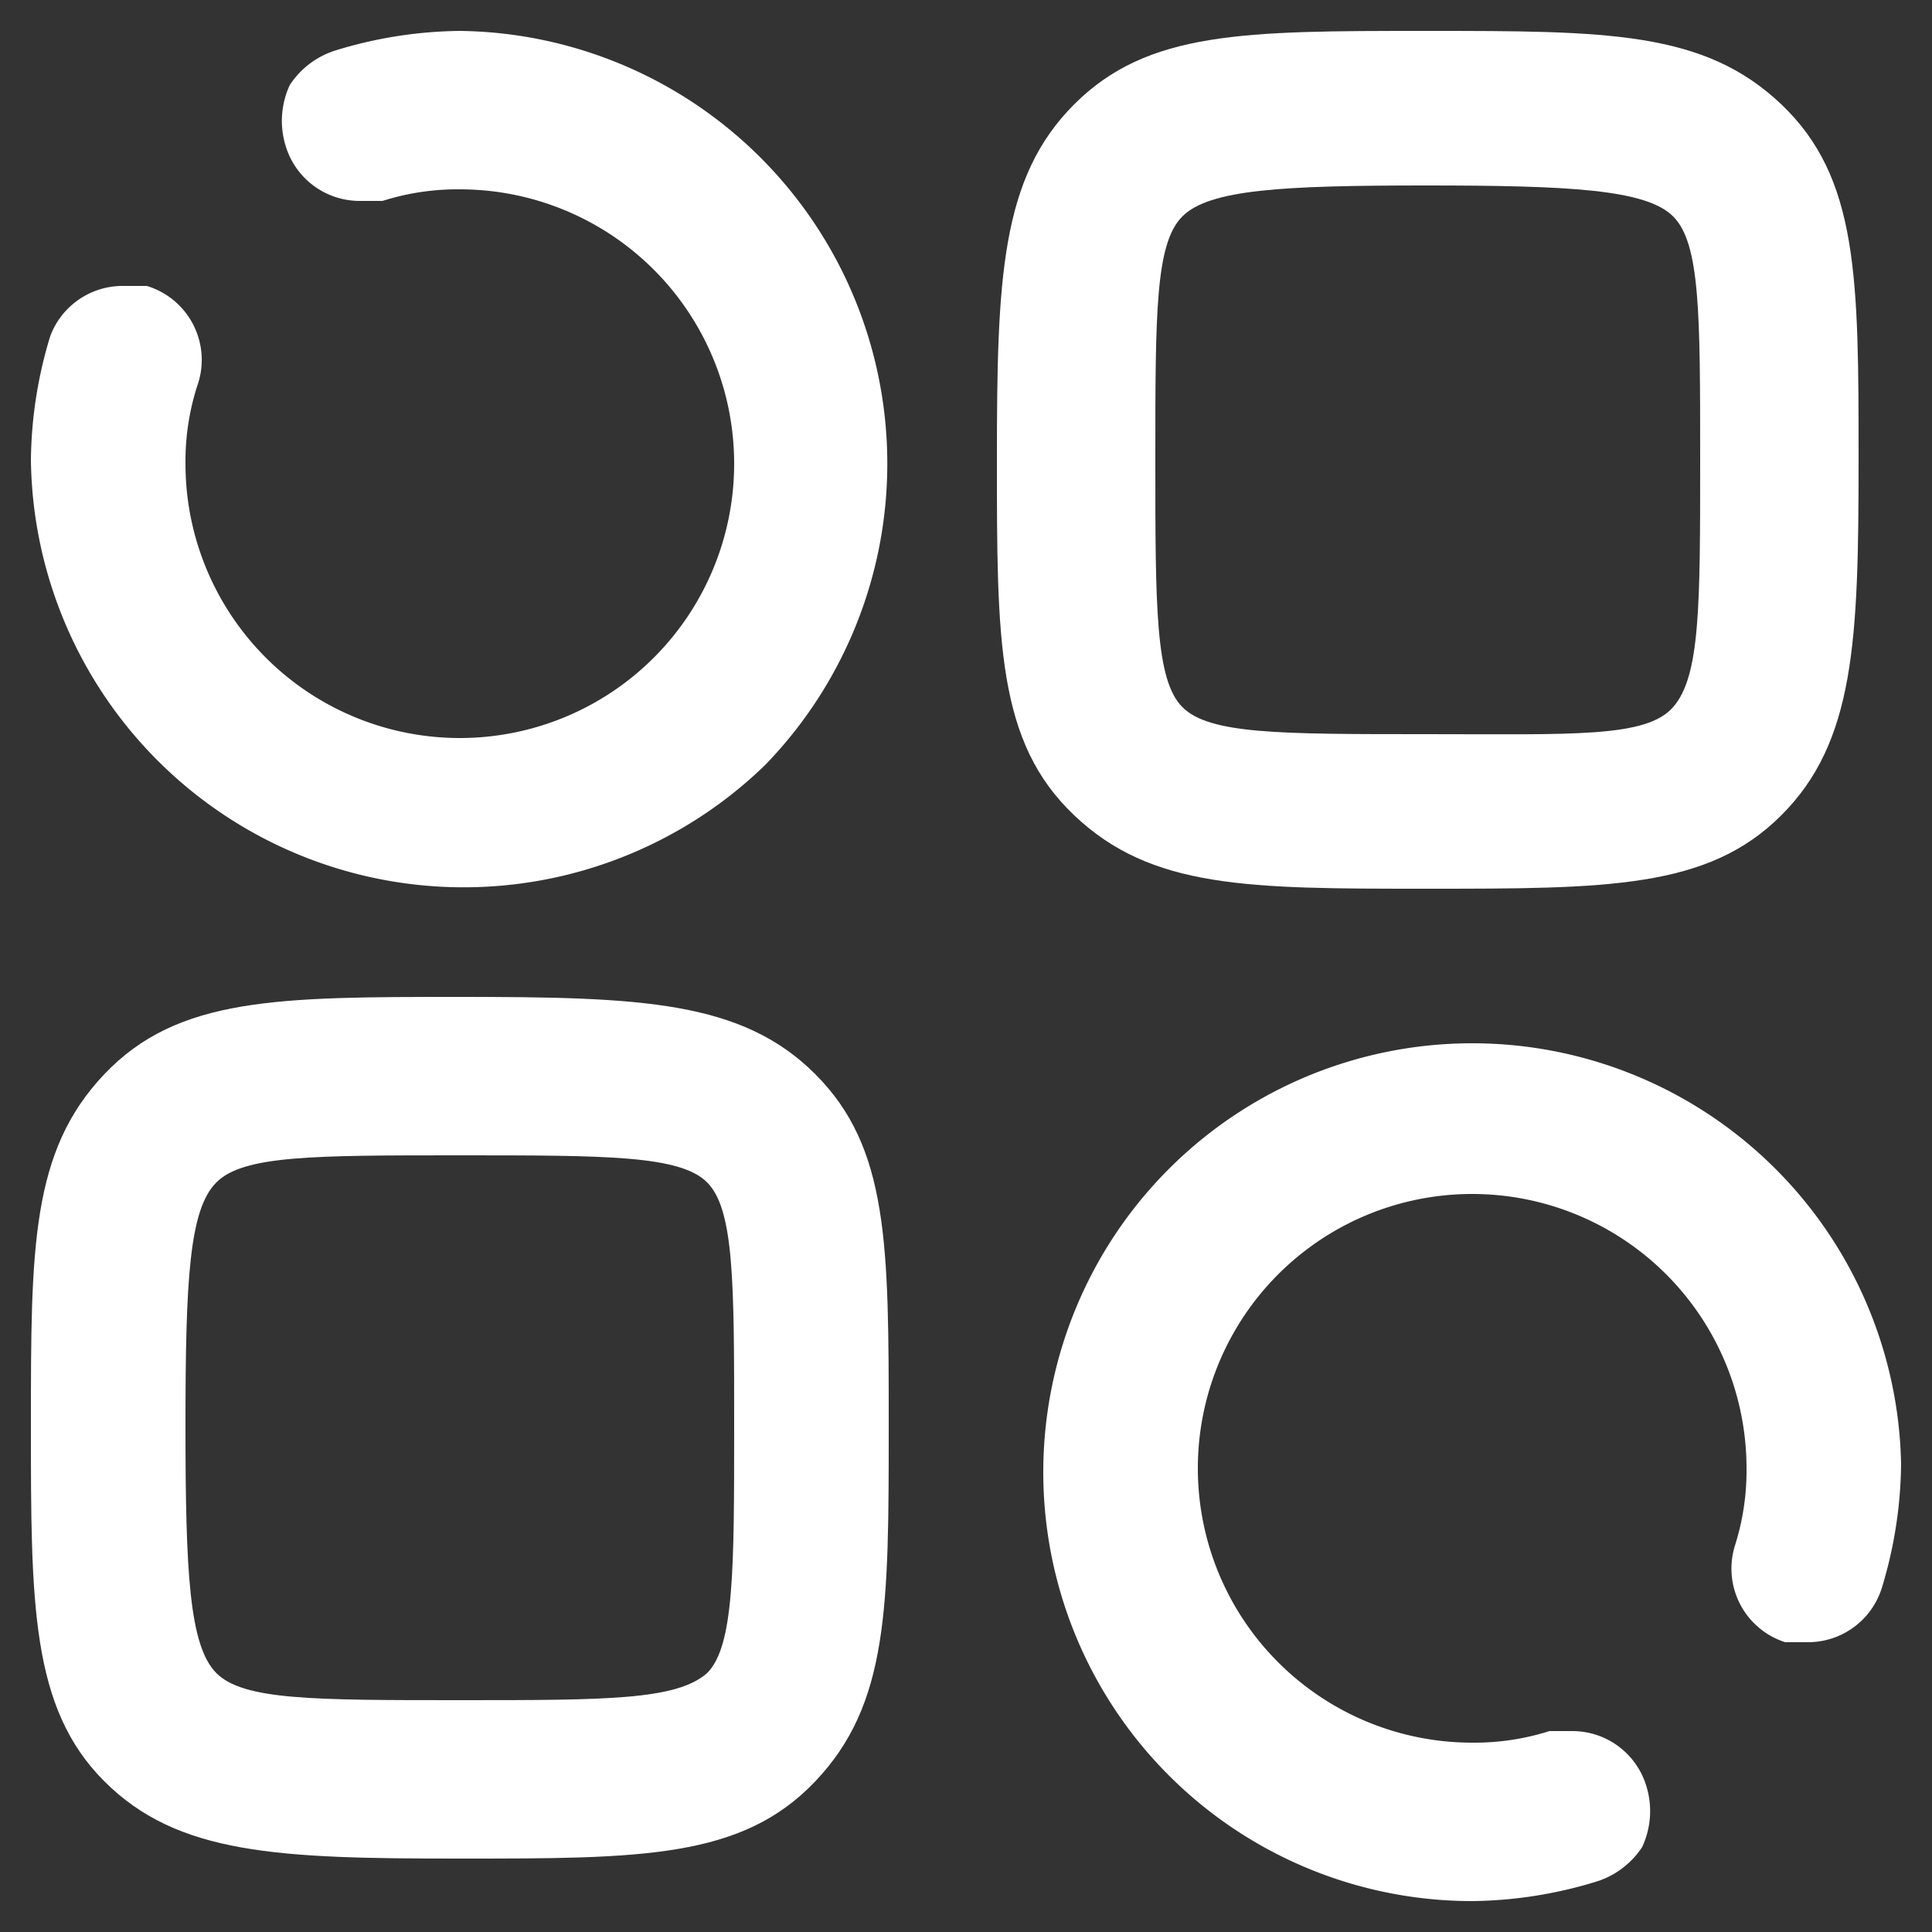
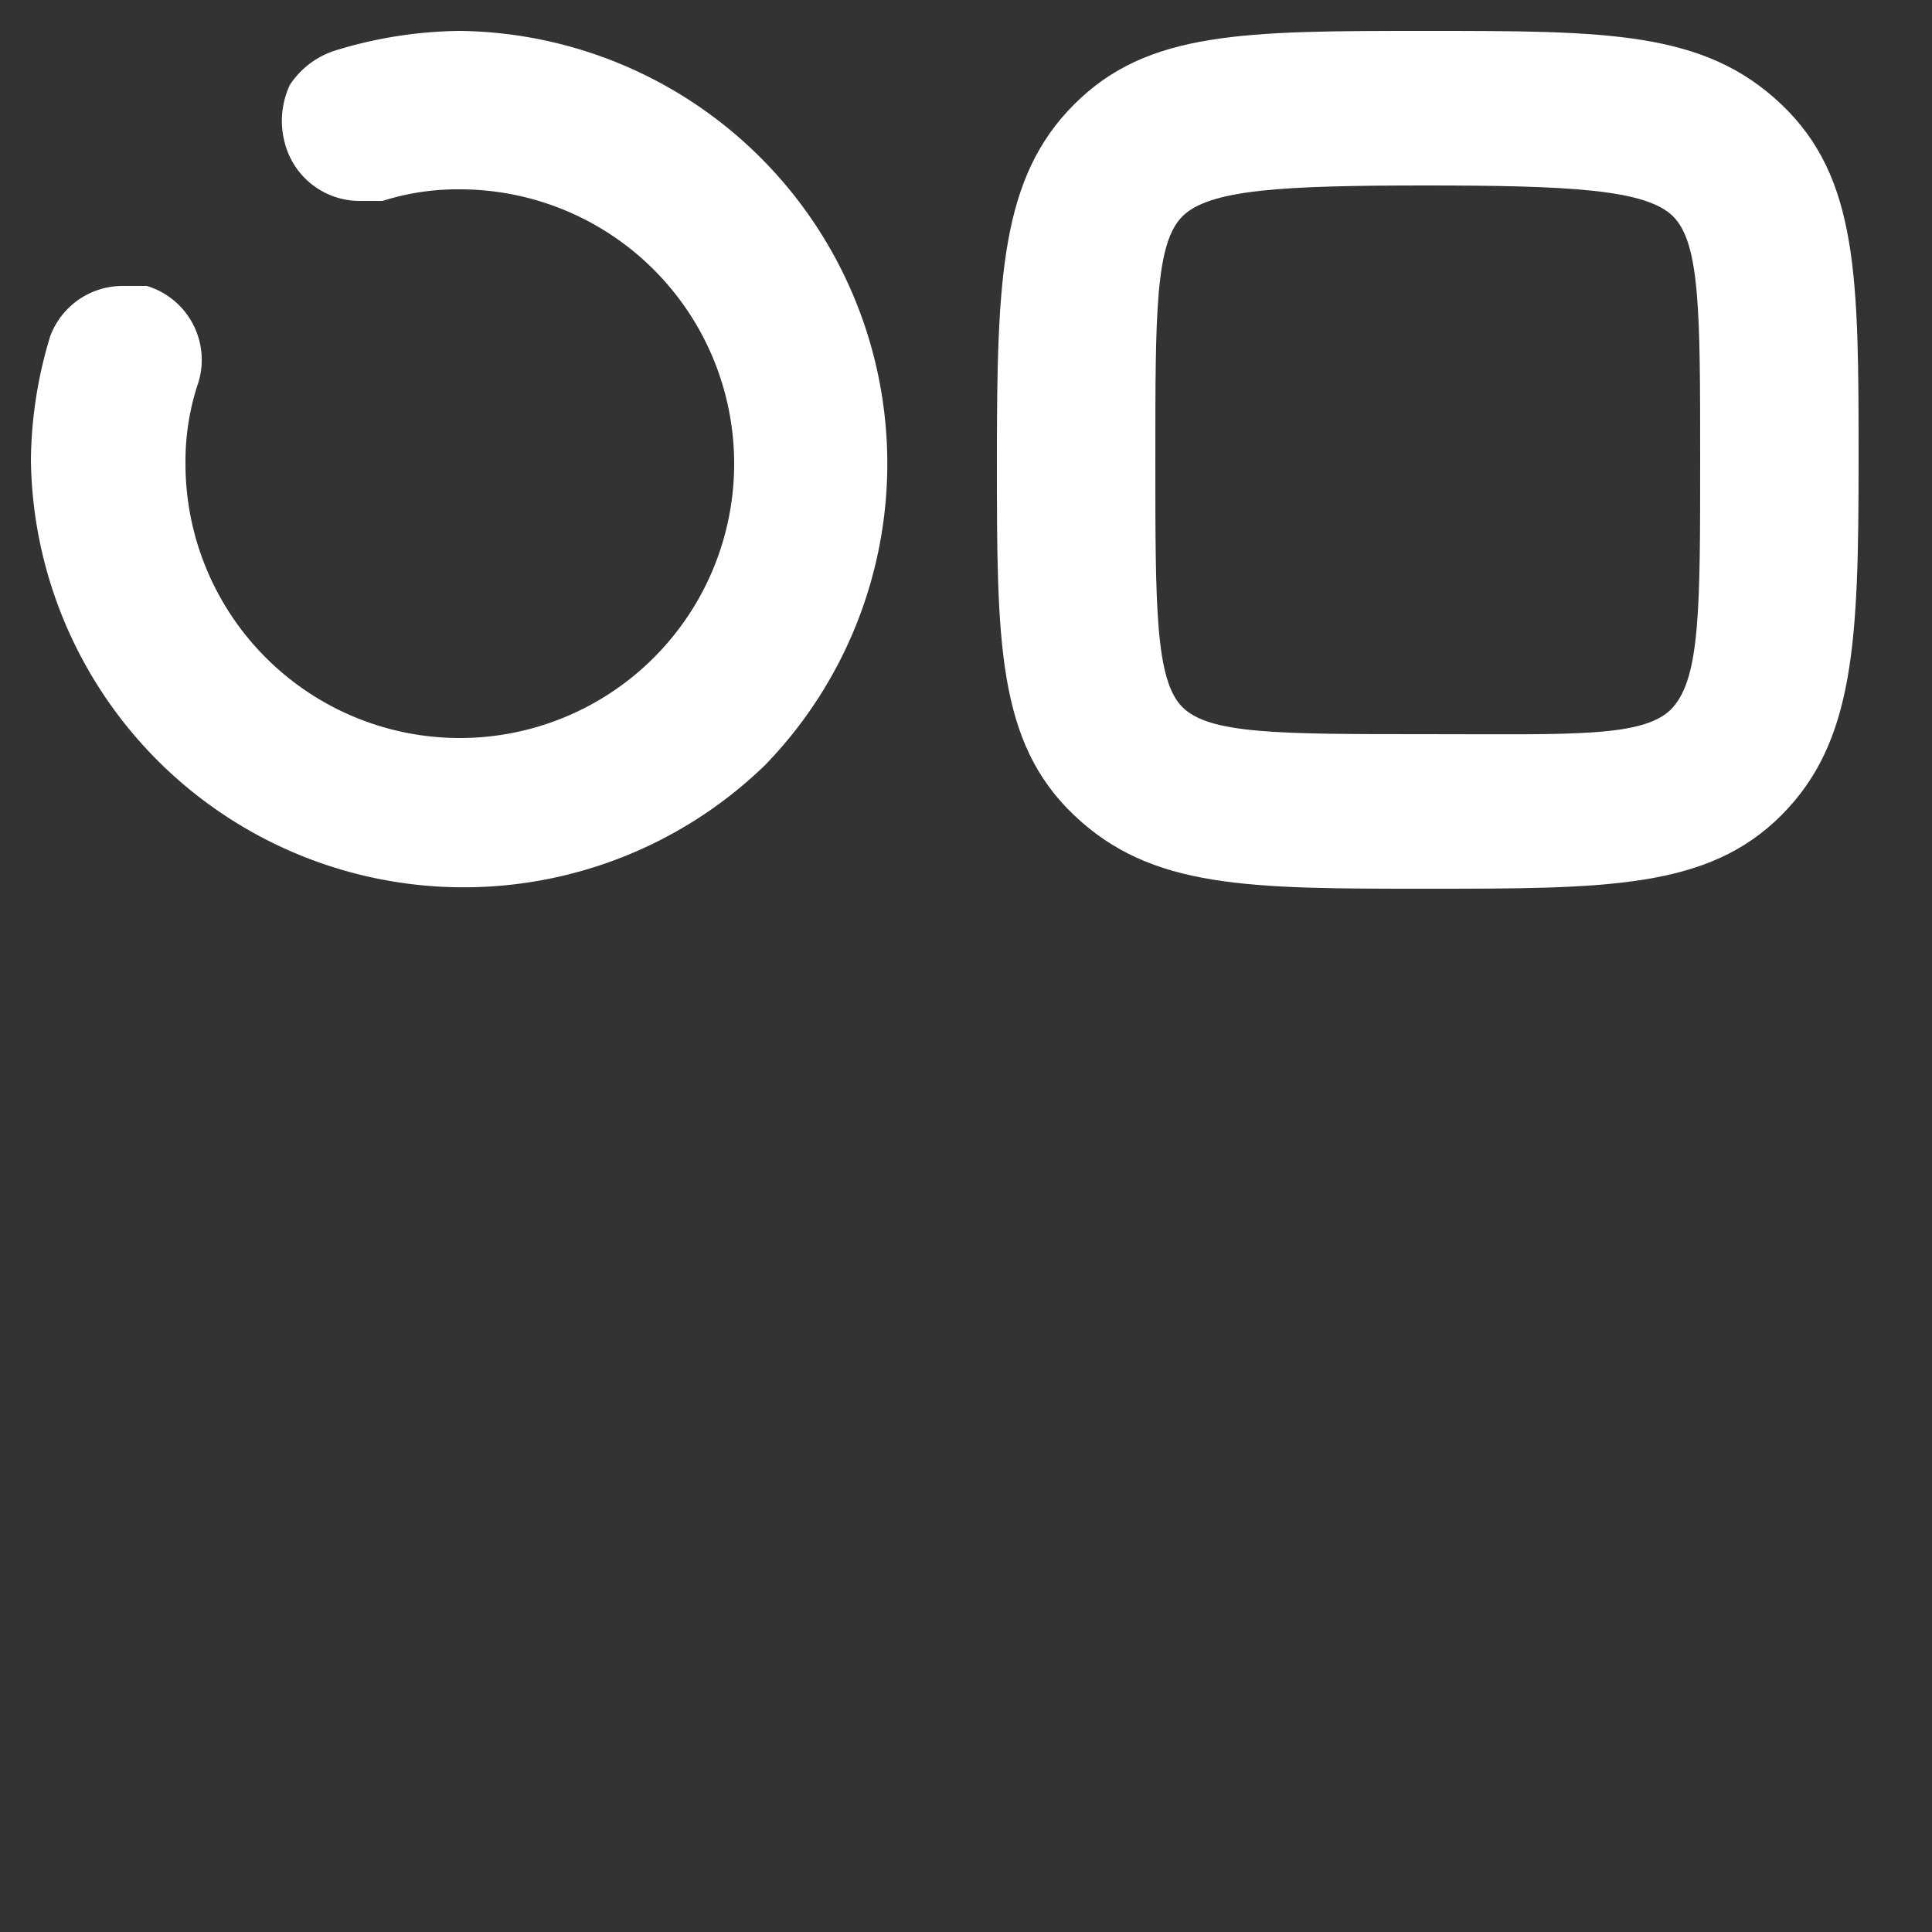
<svg xmlns="http://www.w3.org/2000/svg" viewBox="0 0 50 50">
  <rect x="0" y="0" width="50" height="50" fill="#333333" stroke="none" />
  <path d="M11.9.8a11.3,11.3,0,0,0-3.2.5,2.2,2.2,0,0,0-1.2.9,2.2,2.2,0,0,0-.1,1.6A2,2,0,0,0,9.3,5.2h.6a6.4,6.4,0,0,1,2-.3,7.1,7.1,0,1,1-7.1,7.1,6.4,6.4,0,0,1,.3-2A2,2,0,0,0,3.8,7.4H3.2A2,2,0,0,0,1.3,8.7a11.3,11.3,0,0,0-.5,3.2,11.2,11.2,0,0,0,19,7.9A11.2,11.2,0,0,0,11.9.8Z" style="fill:#fff" />
-   <path d="M38.1,27a11.1,11.1,0,0,0,0,22.2,11.3,11.3,0,0,0,3.2-.5,2.2,2.2,0,0,0,1.2-.9,2.2,2.2,0,0,0,.1-1.6,2,2,0,0,0-1.9-1.4h-.6a6.4,6.4,0,0,1-2,.3,7.1,7.1,0,1,1,7.1-7.1,6.4,6.4,0,0,1-.3,2,2,2,0,0,0,1.3,2.5h.6a2,2,0,0,0,1.9-1.4,11.3,11.3,0,0,0,.5-3.2A11.1,11.1,0,0,0,38.1,27Z" style="fill:#fff" />
-   <path d="M11.9,25.8c-4.7,0-7.3,0-9.2,2S.8,32.3.8,36.9s0,7.3,1.9,9.2,4.5,2,9.2,2,7.3,0,9.2-2S23,41.6,23,36.9s0-7.2-1.9-9.1S16.6,25.8,11.9,25.8Zm6.4,17.5c-.8.7-2.6.7-6.4.7s-5.6,0-6.3-.7-.8-2.6-.8-6.4.1-5.6.8-6.3,2.5-.7,6.3-.7,5.7,0,6.4.7.7,2.6.7,6.3S19,42.6,18.3,43.3Z" style="fill:#fff" />
  <path d="M36.9,23c4.7,0,7.3,0,9.2-1.9s2-4.5,2-9.2,0-7.3-2-9.2S41.6.8,36.9.8s-7.2,0-9.1,1.9-2,4.5-2,9.2,0,7.3,2,9.2S32.3,23,36.9,23ZM30.6,5.6c.7-.7,2.6-.8,6.3-.8s5.7.1,6.4.8.7,2.5.7,6.3,0,5.6-.7,6.4-2.6.7-6.4.7-5.6,0-6.3-.7-.7-2.6-.7-6.4S29.9,6.3,30.6,5.6Z" style="fill:#fff" />
</svg>